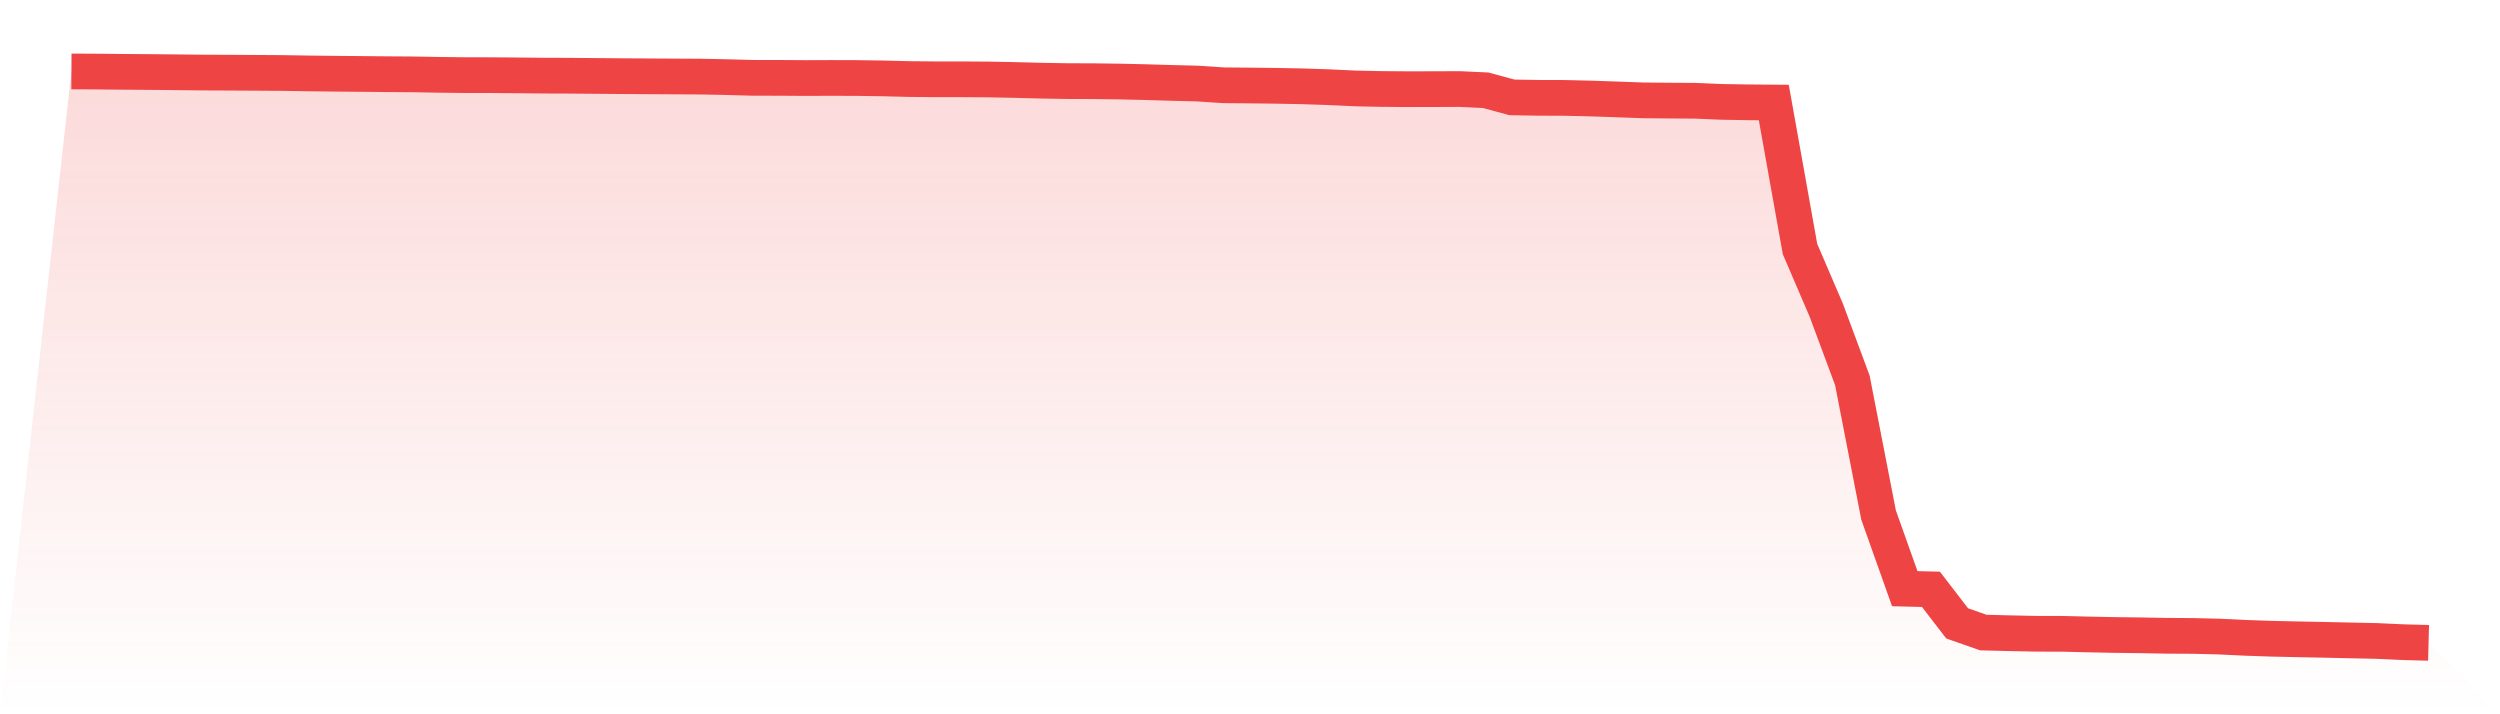
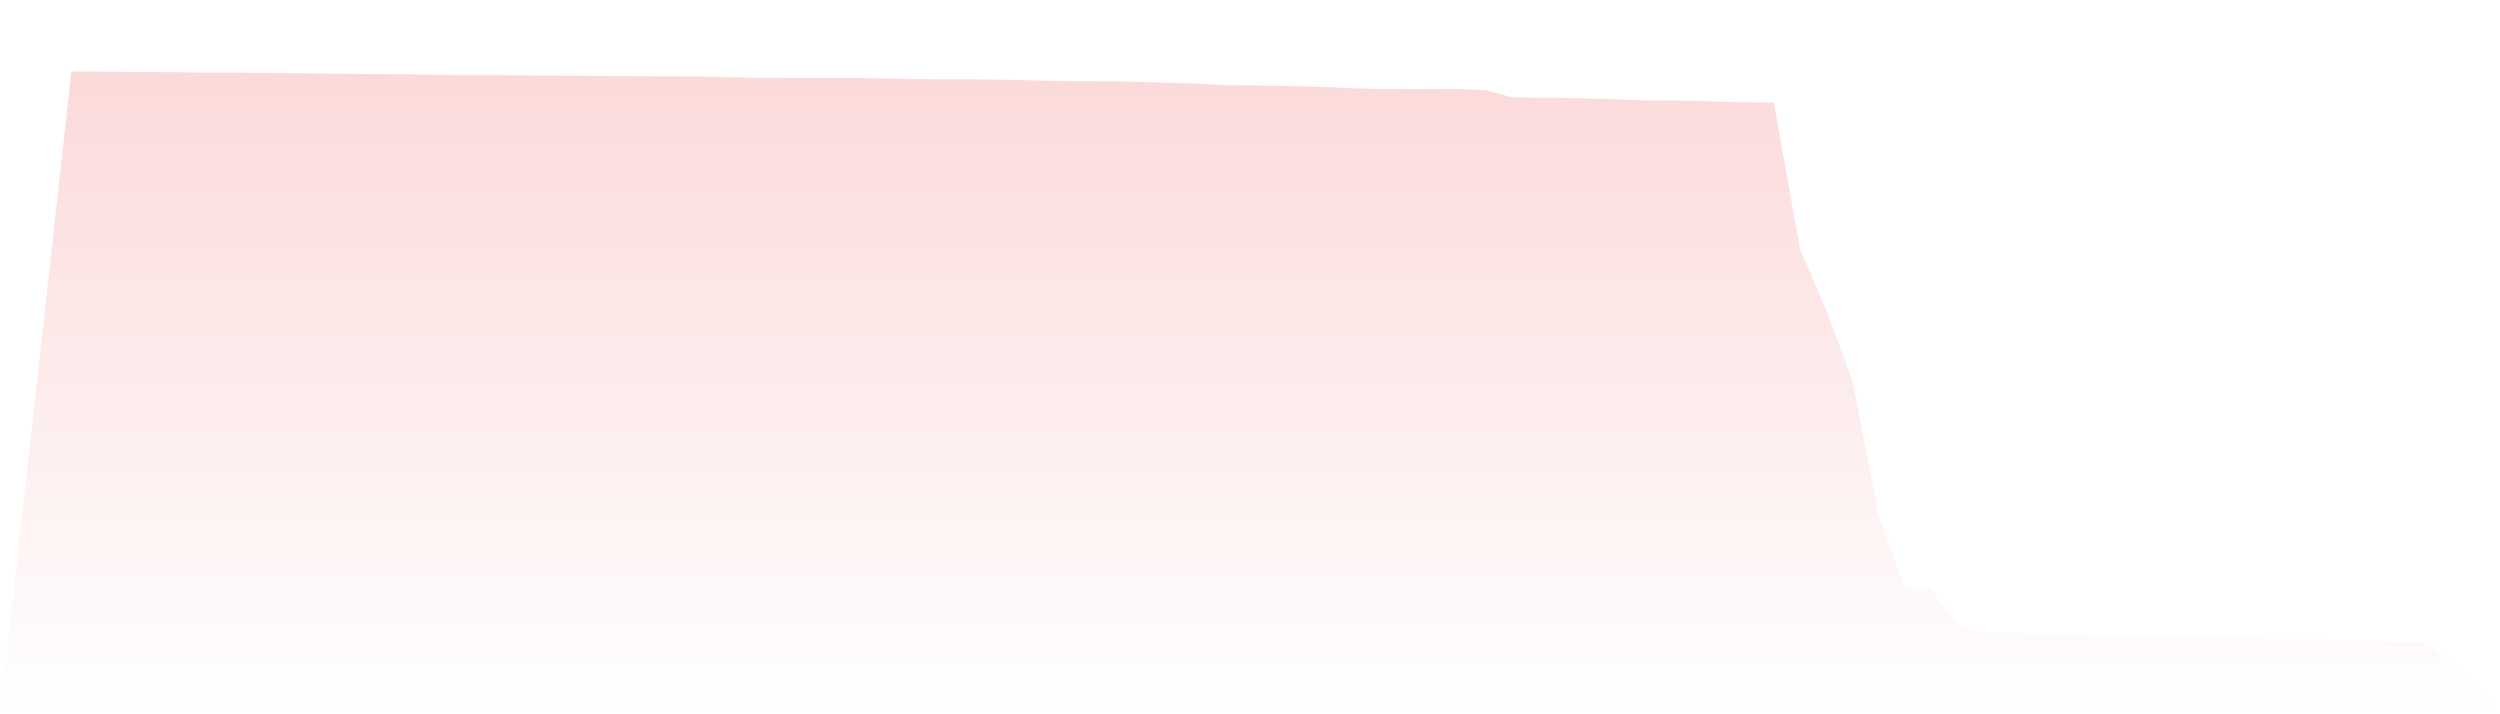
<svg xmlns="http://www.w3.org/2000/svg" viewBox="0 0 140 40">
  <defs>
    <linearGradient id="gradient" x1="0" x2="0" y1="0" y2="1">
      <stop offset="0%" stop-color="#ef4444" stop-opacity="0.2" />
      <stop offset="100%" stop-color="#ef4444" stop-opacity="0" />
    </linearGradient>
  </defs>
  <path d="M4,4 L4,4 L5.467,4.008 L6.933,4.023 L8.4,4.033 L9.867,4.047 L11.333,4.063 L12.8,4.069 L14.267,4.078 L15.733,4.087 L17.2,4.11 L18.667,4.127 L20.133,4.14 L21.6,4.154 L23.067,4.164 L24.533,4.189 L26,4.207 L27.467,4.209 L28.933,4.22 L30.4,4.235 L31.867,4.24 L33.333,4.252 L34.8,4.265 L36.267,4.273 L37.733,4.282 L39.2,4.289 L40.667,4.318 L42.133,4.358 L43.6,4.36 L45.067,4.37 L46.533,4.365 L48,4.369 L49.467,4.39 L50.933,4.427 L52.4,4.441 L53.867,4.441 L55.333,4.45 L56.8,4.478 L58.267,4.516 L59.733,4.542 L61.2,4.547 L62.667,4.565 L64.133,4.599 L65.6,4.642 L67.067,4.679 L68.533,4.776 L70,4.788 L71.467,4.805 L72.933,4.833 L74.4,4.882 L75.867,4.951 L77.333,4.983 L78.8,4.994 L80.267,4.992 L81.733,4.986 L83.2,5.054 L84.667,5.453 L86.133,5.478 L87.6,5.482 L89.067,5.516 L90.533,5.566 L92,5.62 L93.467,5.634 L94.933,5.642 L96.4,5.705 L97.867,5.729 L99.333,5.741 L100.8,13.944 L102.267,17.361 L103.733,21.303 L105.2,28.84 L106.667,32.966 L108.133,33.002 L109.6,34.909 L111.067,35.423 L112.533,35.46 L114,35.49 L115.467,35.494 L116.933,35.529 L118.4,35.559 L119.867,35.577 L121.333,35.604 L122.8,35.612 L124.267,35.648 L125.733,35.718 L127.2,35.769 L128.667,35.801 L130.133,35.83 L131.6,35.862 L133.067,35.893 L134.533,35.961 L136,36 L140,40 L0,40 z" fill="url(#gradient)" />
-   <path d="M4,4 L4,4 L5.467,4.008 L6.933,4.023 L8.4,4.033 L9.867,4.047 L11.333,4.063 L12.8,4.069 L14.267,4.078 L15.733,4.087 L17.2,4.11 L18.667,4.127 L20.133,4.14 L21.6,4.154 L23.067,4.164 L24.533,4.189 L26,4.207 L27.467,4.209 L28.933,4.22 L30.4,4.235 L31.867,4.24 L33.333,4.252 L34.8,4.265 L36.267,4.273 L37.733,4.282 L39.2,4.289 L40.667,4.318 L42.133,4.358 L43.6,4.36 L45.067,4.37 L46.533,4.365 L48,4.369 L49.467,4.39 L50.933,4.427 L52.4,4.441 L53.867,4.441 L55.333,4.45 L56.8,4.478 L58.267,4.516 L59.733,4.542 L61.2,4.547 L62.667,4.565 L64.133,4.599 L65.6,4.642 L67.067,4.679 L68.533,4.776 L70,4.788 L71.467,4.805 L72.933,4.833 L74.4,4.882 L75.867,4.951 L77.333,4.983 L78.8,4.994 L80.267,4.992 L81.733,4.986 L83.2,5.054 L84.667,5.453 L86.133,5.478 L87.6,5.482 L89.067,5.516 L90.533,5.566 L92,5.62 L93.467,5.634 L94.933,5.642 L96.4,5.705 L97.867,5.729 L99.333,5.741 L100.8,13.944 L102.267,17.361 L103.733,21.303 L105.2,28.84 L106.667,32.966 L108.133,33.002 L109.6,34.909 L111.067,35.423 L112.533,35.46 L114,35.49 L115.467,35.494 L116.933,35.529 L118.4,35.559 L119.867,35.577 L121.333,35.604 L122.8,35.612 L124.267,35.648 L125.733,35.718 L127.2,35.769 L128.667,35.801 L130.133,35.83 L131.6,35.862 L133.067,35.893 L134.533,35.961 L136,36" fill="none" stroke="#ef4444" stroke-width="2" />
</svg>